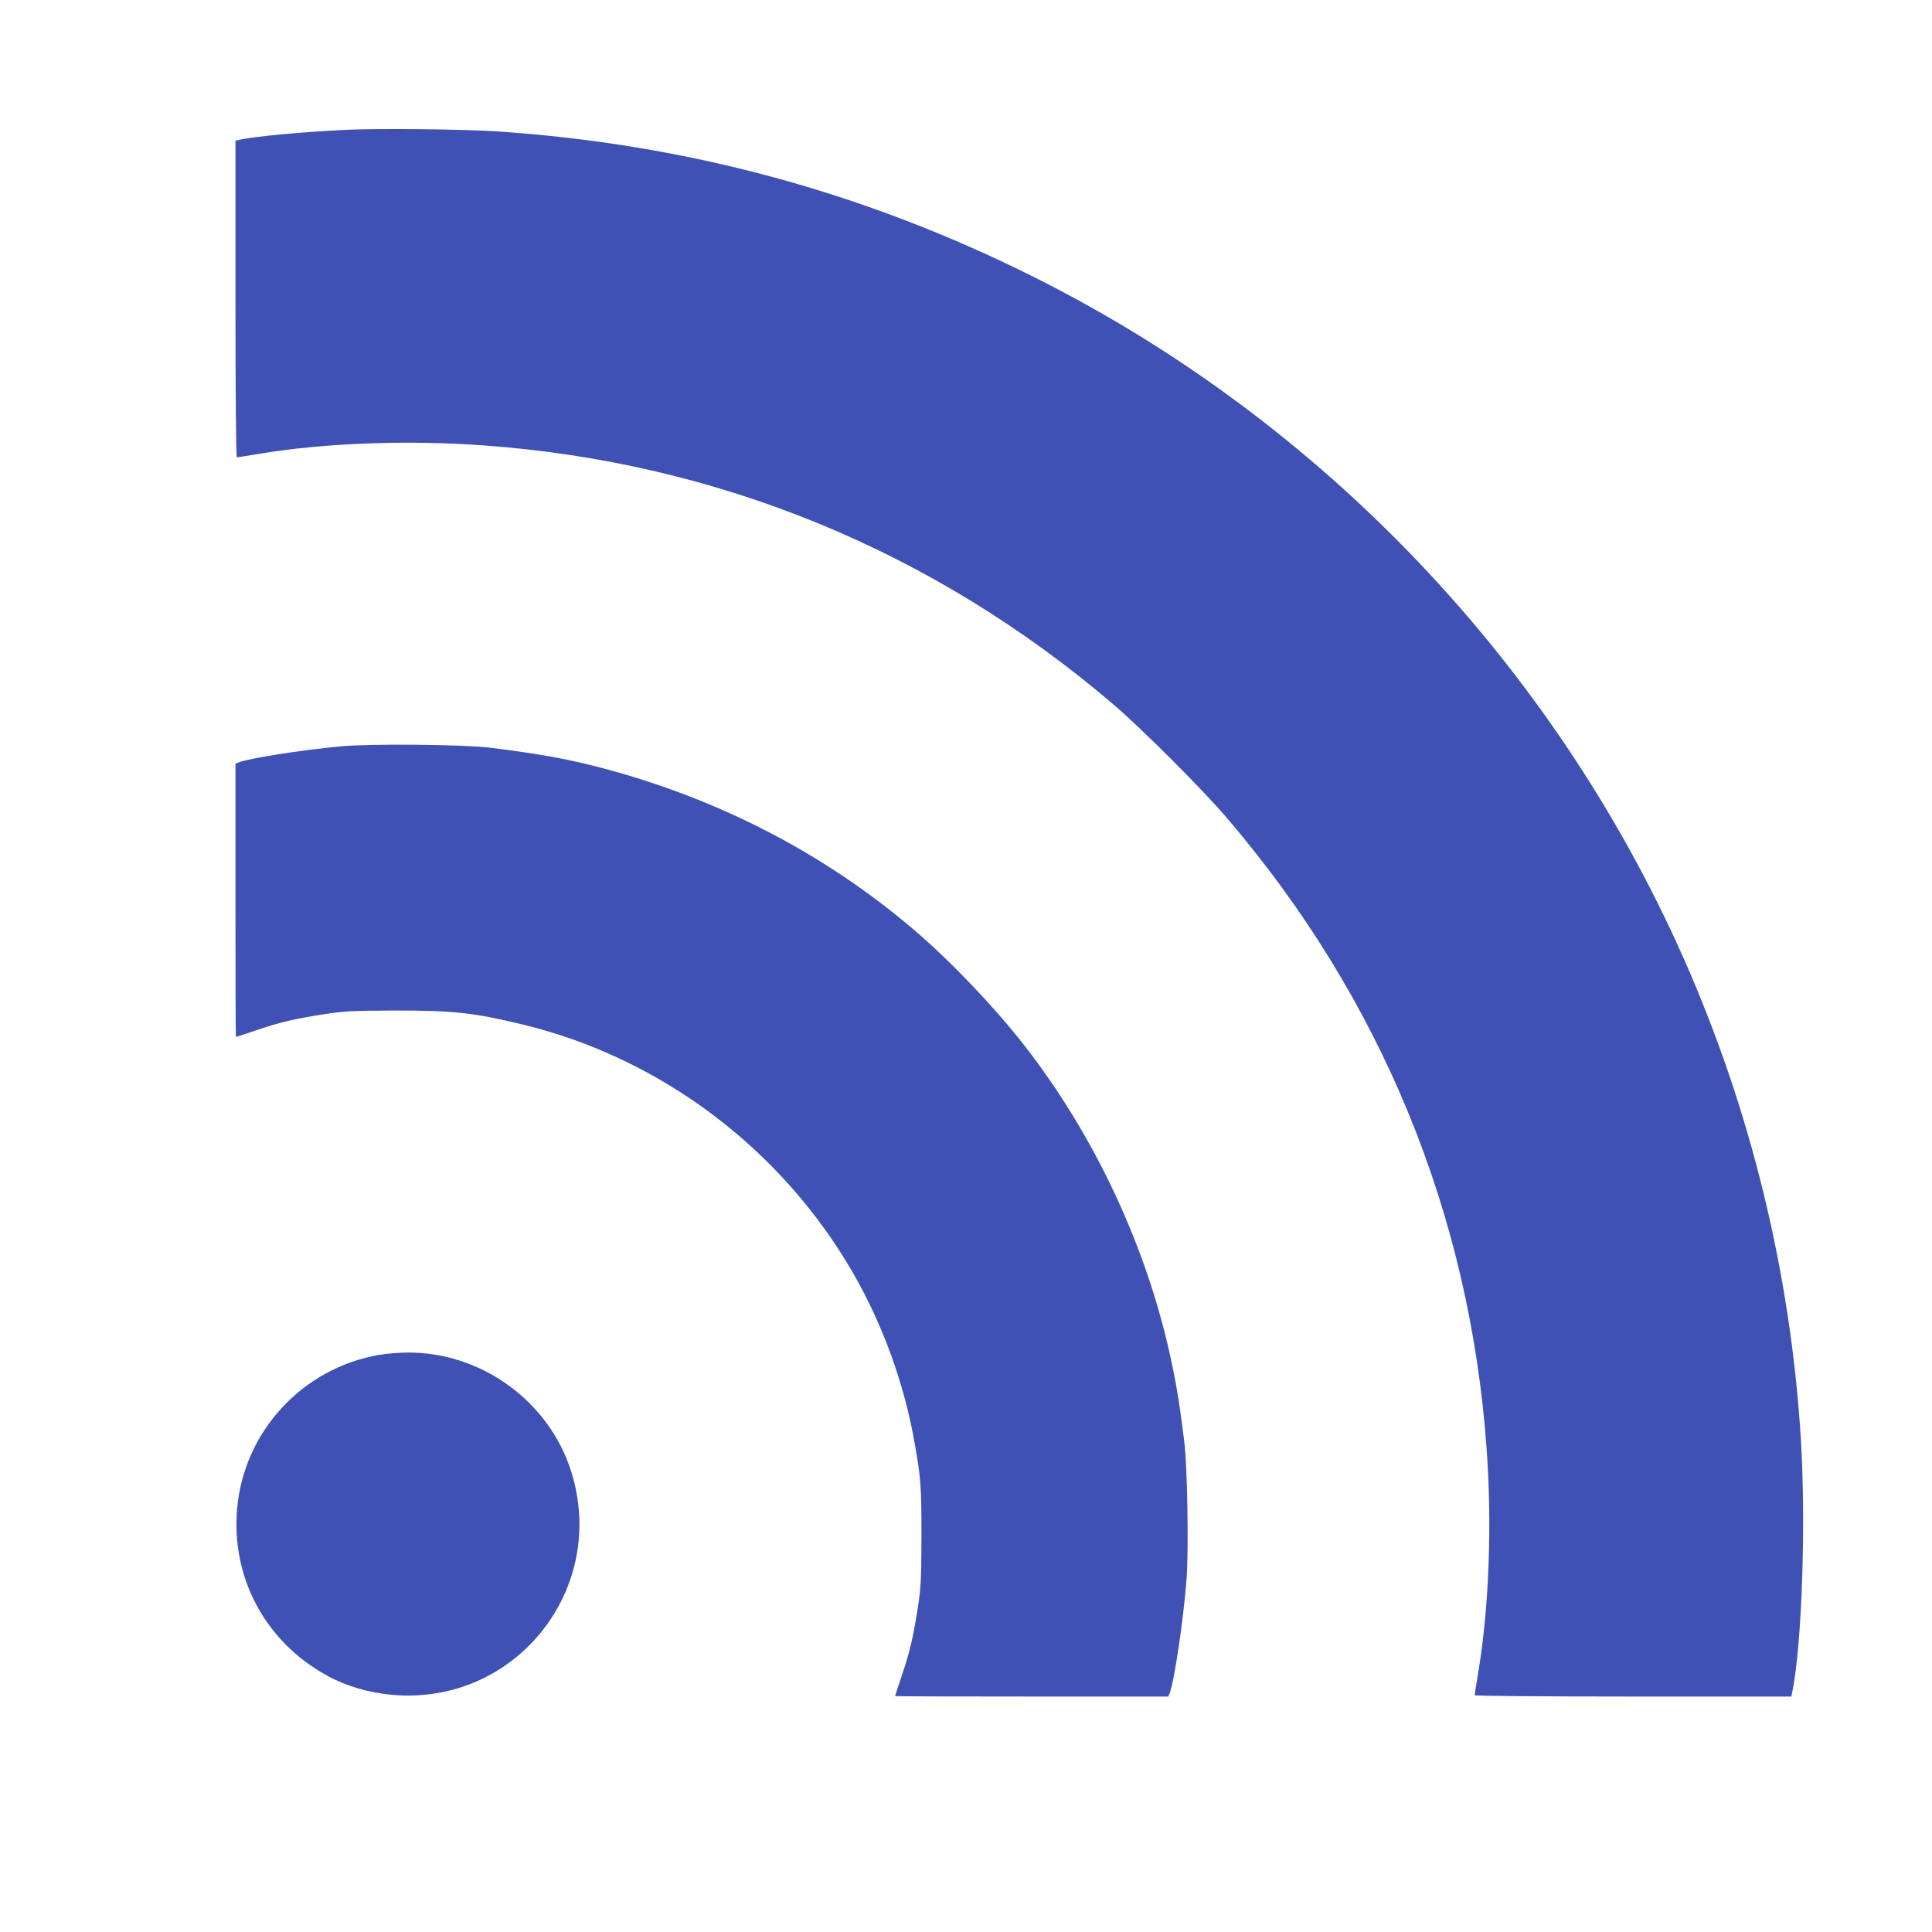
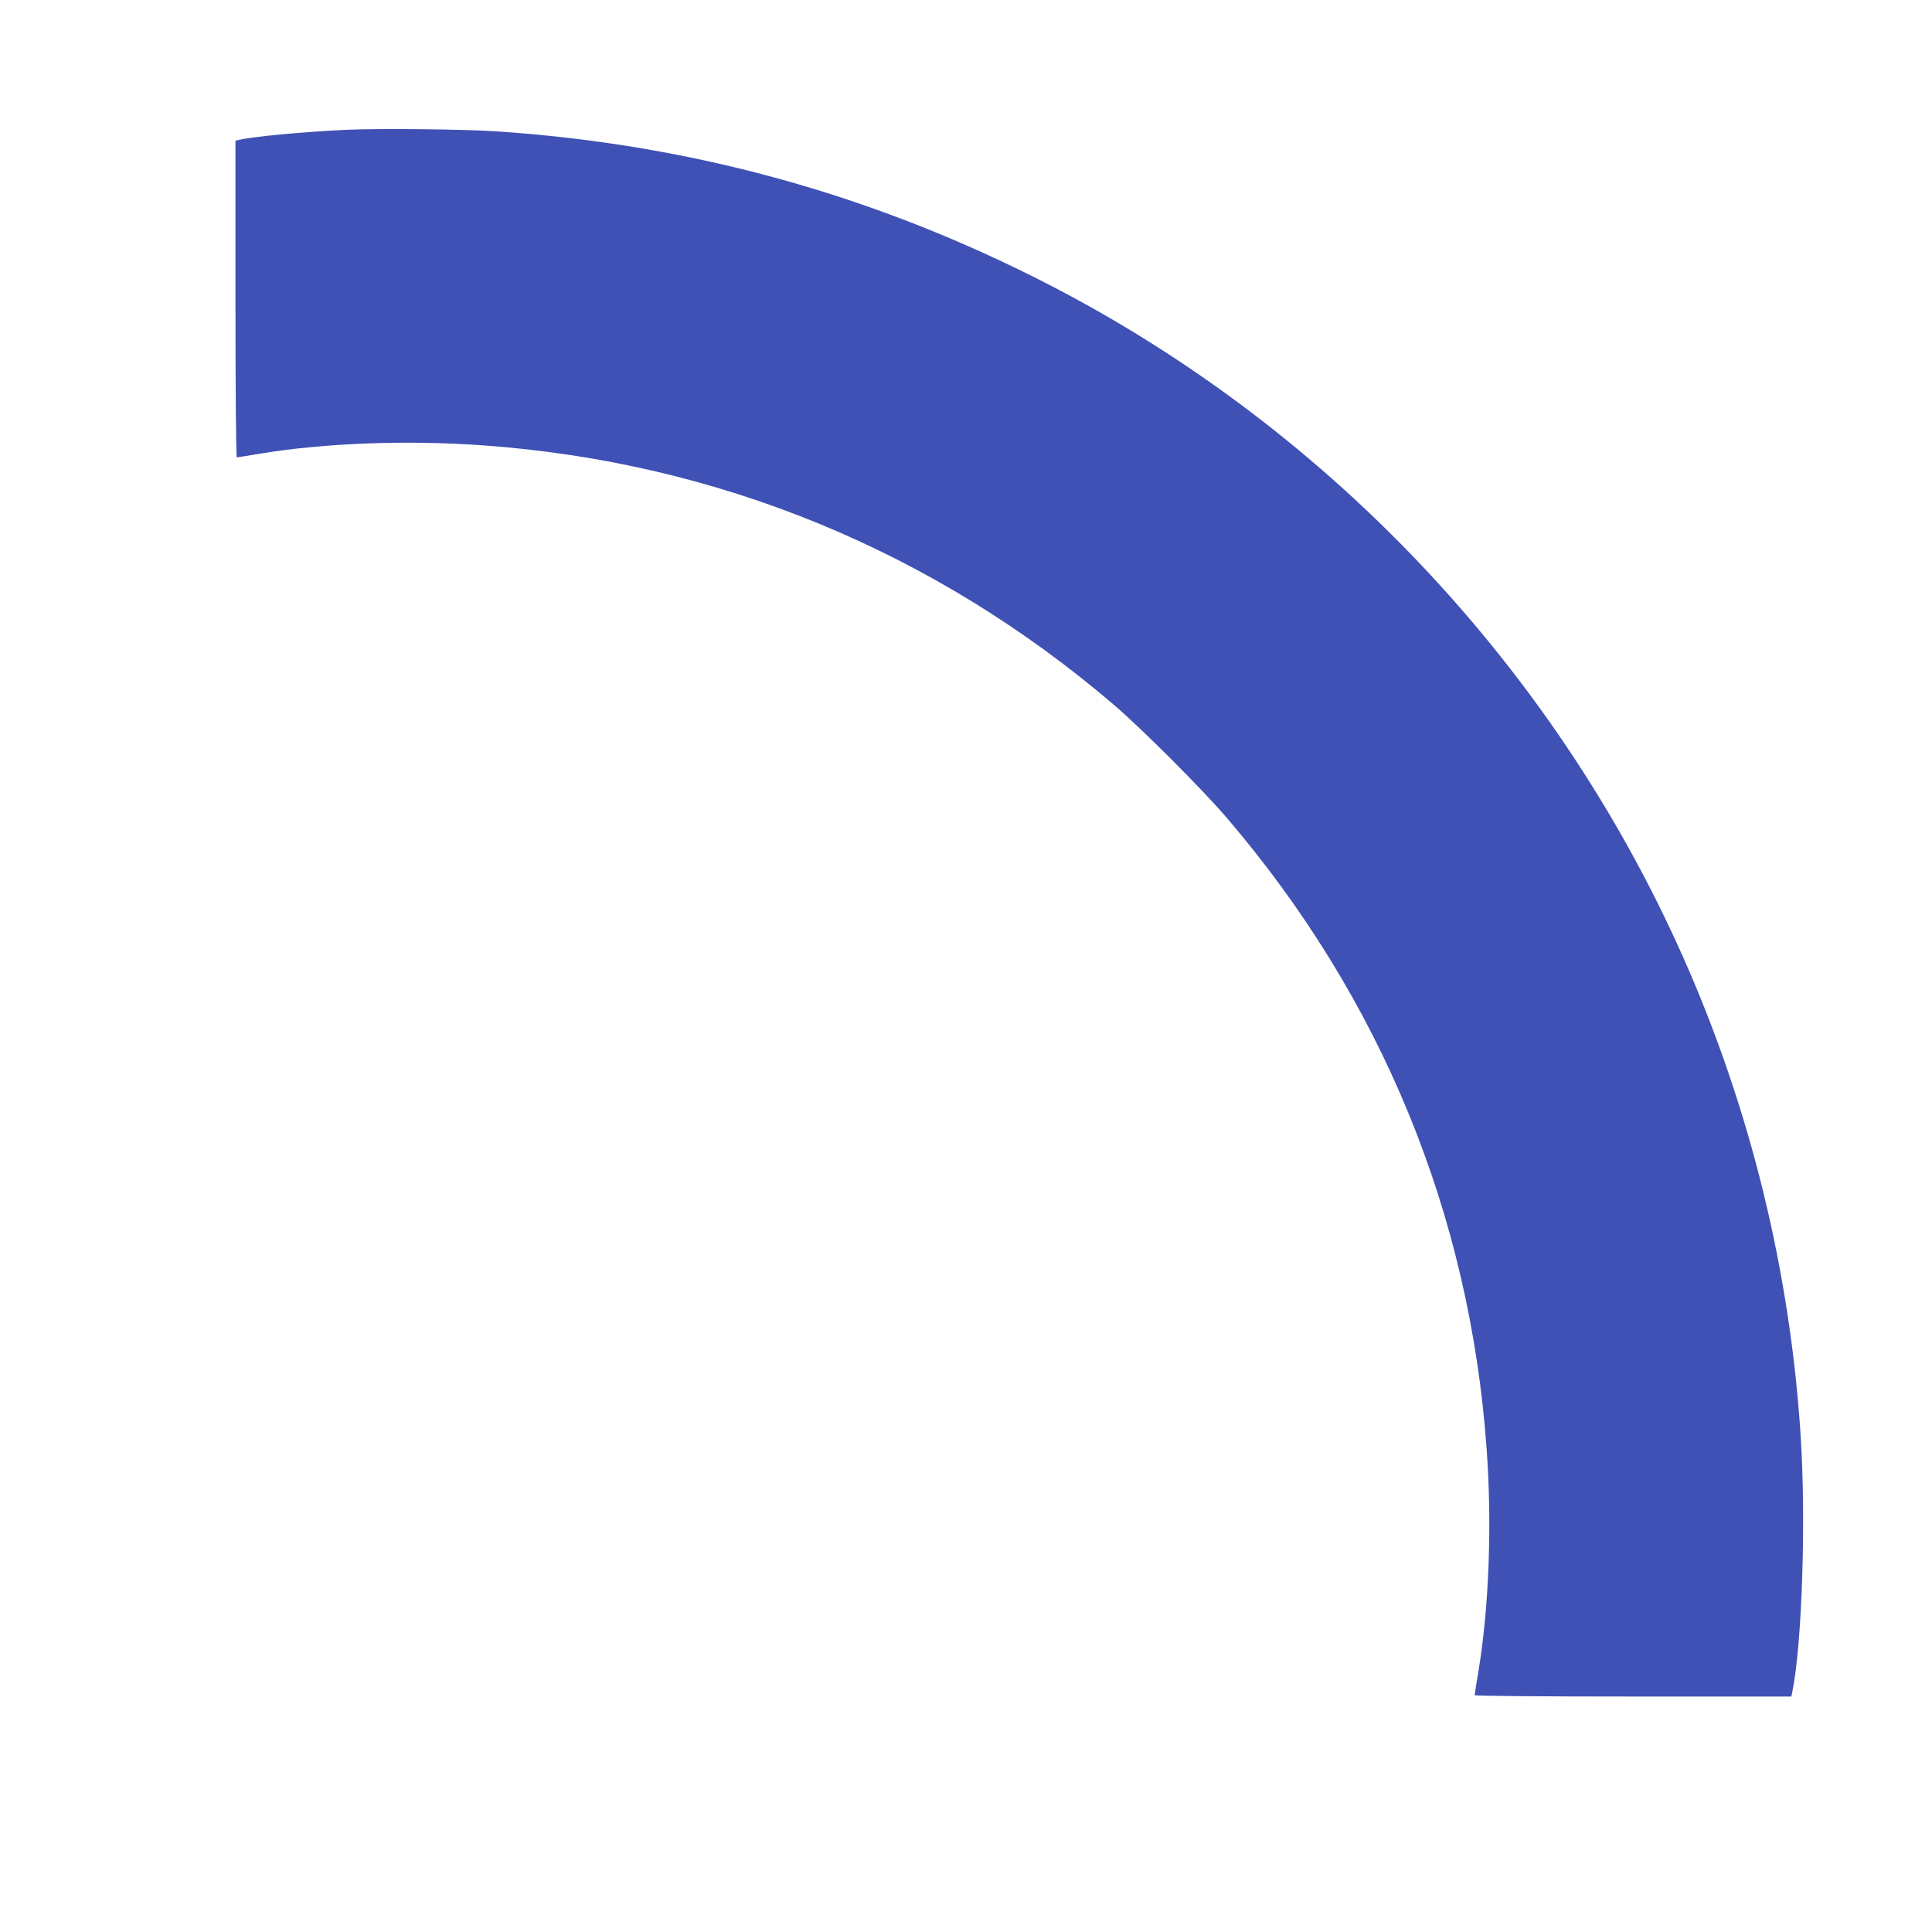
<svg xmlns="http://www.w3.org/2000/svg" version="1.0" width="1280pt" height="1280pt" viewBox="0 0 1280 1280" preserveAspectRatio="xMidYMid meet">
  <g transform="translate(0,1280) scale(0.1,-0.1)" fill="#3f51b5" stroke="none">
    <path d="M2295 11940 c-293 -14 -624 -45 -712 -67 l-23 -5 0 -1049 c0 -618 4 -1049 9 -1049 5 0 76 11 158 25 423 70 975 91 1478 54 1554 -112 2982 -700 4173 -1717 189 -162 592 -565 752 -753 1021 -1194 1607 -2619 1719 -4174 37 -503 16 -1055 -54 -1478 -14 -82 -25 -153 -25 -158 0 -5 431 -9 1049 -9 l1049 0 6 28 c65 319 92 1131 56 1697 -70 1094 -334 2170 -775 3165 -864 1949 -2399 3560 -4298 4511 -1127 565 -2305 885 -3572 969 -214 14 -778 20 -990 10z" />
-     <path d="M2255 7855 c-258 -24 -600 -78 -671 -105 l-24 -10 0 -905 c0 -498 1 -905 3 -905 1 0 63 20 137 45 157 53 250 75 450 106 128 20 184 23 470 24 387 0 516 -14 840 -92 919 -221 1723 -828 2198 -1658 193 -338 334 -728 401 -1112 42 -235 46 -292 46 -623 -1 -286 -4 -342 -24 -470 -31 -200 -53 -293 -106 -450 -25 -74 -45 -136 -45 -137 0 -2 407 -3 905 -3 l905 0 10 24 c31 82 90 482 111 750 15 194 6 745 -15 916 -28 225 -46 343 -77 491 -158 781 -524 1562 -1023 2184 -176 220 -443 499 -646 676 -588 514 -1289 886 -2064 1098 -243 67 -443 104 -786 147 -175 22 -804 28 -995 9z" />
-     <path d="M2515 3824 c-510 -86 -900 -508 -944 -1020 -40 -460 189 -884 599 -1107 126 -69 274 -112 431 -126 814 -70 1429 700 1183 1481 -147 466 -598 792 -1088 787 -55 -1 -137 -7 -181 -15z" />
  </g>
</svg>